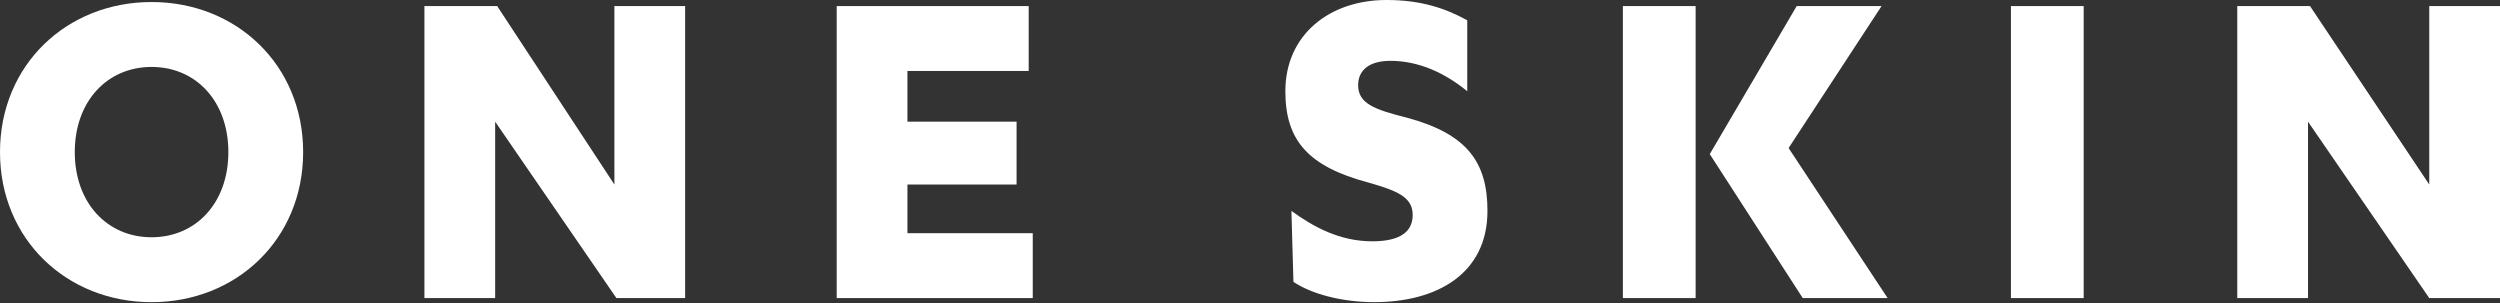
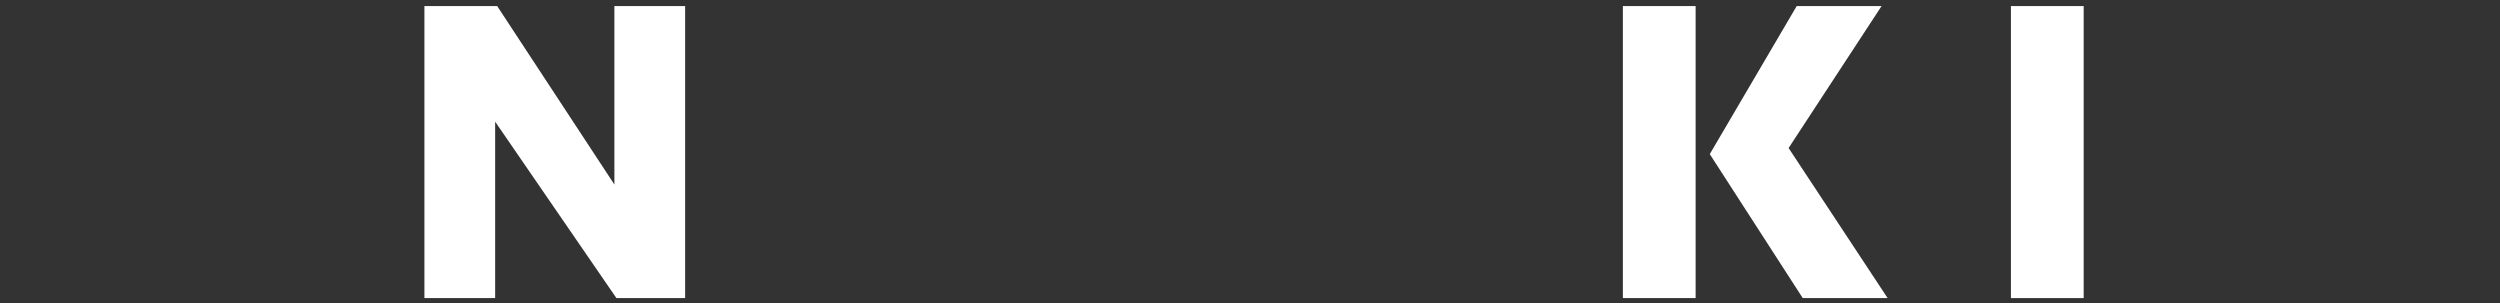
<svg xmlns="http://www.w3.org/2000/svg" fill="none" viewBox="0 0 132 16" height="16" width="132">
  <rect x="0" y="0" width="132" height="16" fill="#333333" stroke="none" />
  <g id="Group">
-     <path fill="white" d="M8.003 0.107C12.485 0.107 16.006 3.427 16.006 8.031C16.006 12.634 12.485 15.954 8.003 15.954C3.521 15.954 0 12.634 0 8.031C0 3.427 3.521 0.107 8.003 0.107ZM8.003 3.534C5.656 3.534 3.948 5.354 3.948 8.031C3.948 10.707 5.656 12.527 8.003 12.527C10.351 12.527 12.058 10.707 12.058 8.031C12.058 5.354 10.351 3.534 8.003 3.534Z" id="Vector" />
    <path fill="white" d="M32.44 9.743V0.321H36.175V15.739H32.547L26.144 6.424V15.739H22.409V0.321H26.251L32.44 9.743Z" id="Vector_2" />
-     <path fill="white" d="M54.529 12.313V15.739H44.178V0.321H54.315V3.747H47.913V6.424H53.675V9.743H47.913V12.313H54.529Z" id="Vector_3" />
-     <path fill="white" d="M68.187 11.135C69.361 11.992 70.748 12.741 72.456 12.741C73.629 12.741 74.59 12.42 74.59 11.349C74.59 10.386 73.736 10.065 72.242 9.636C69.041 8.78 67.867 7.388 67.867 4.818C67.867 1.82 70.215 0 73.203 0C75.017 0 76.297 0.428 77.471 1.071V4.818C76.297 3.854 74.91 3.212 73.416 3.212C72.242 3.212 71.709 3.747 71.709 4.497C71.709 5.461 72.562 5.782 74.27 6.21C77.471 7.067 78.538 8.566 78.538 11.135C78.538 14.454 75.87 15.953 72.562 15.953C70.855 15.953 69.254 15.525 68.294 14.883L68.187 11.135Z" id="Vector_4" />
    <path fill="white" d="M85.688 0.321H89.529V15.739H85.688V0.321ZM94.865 0.321H99.346L94.438 7.816L99.666 15.739H95.185L90.276 8.137L94.865 0.321Z" id="Vector_5" />
    <path fill="white" d="M110.018 15.739H106.177V0.321H110.018V15.739Z" id="Vector_6" />
-     <path fill="white" d="M128.265 9.743V0.321H132V15.739H128.265L121.863 6.424V15.739H118.128V0.321H121.969L128.265 9.743Z" id="Vector_7" />
  </g>
</svg>